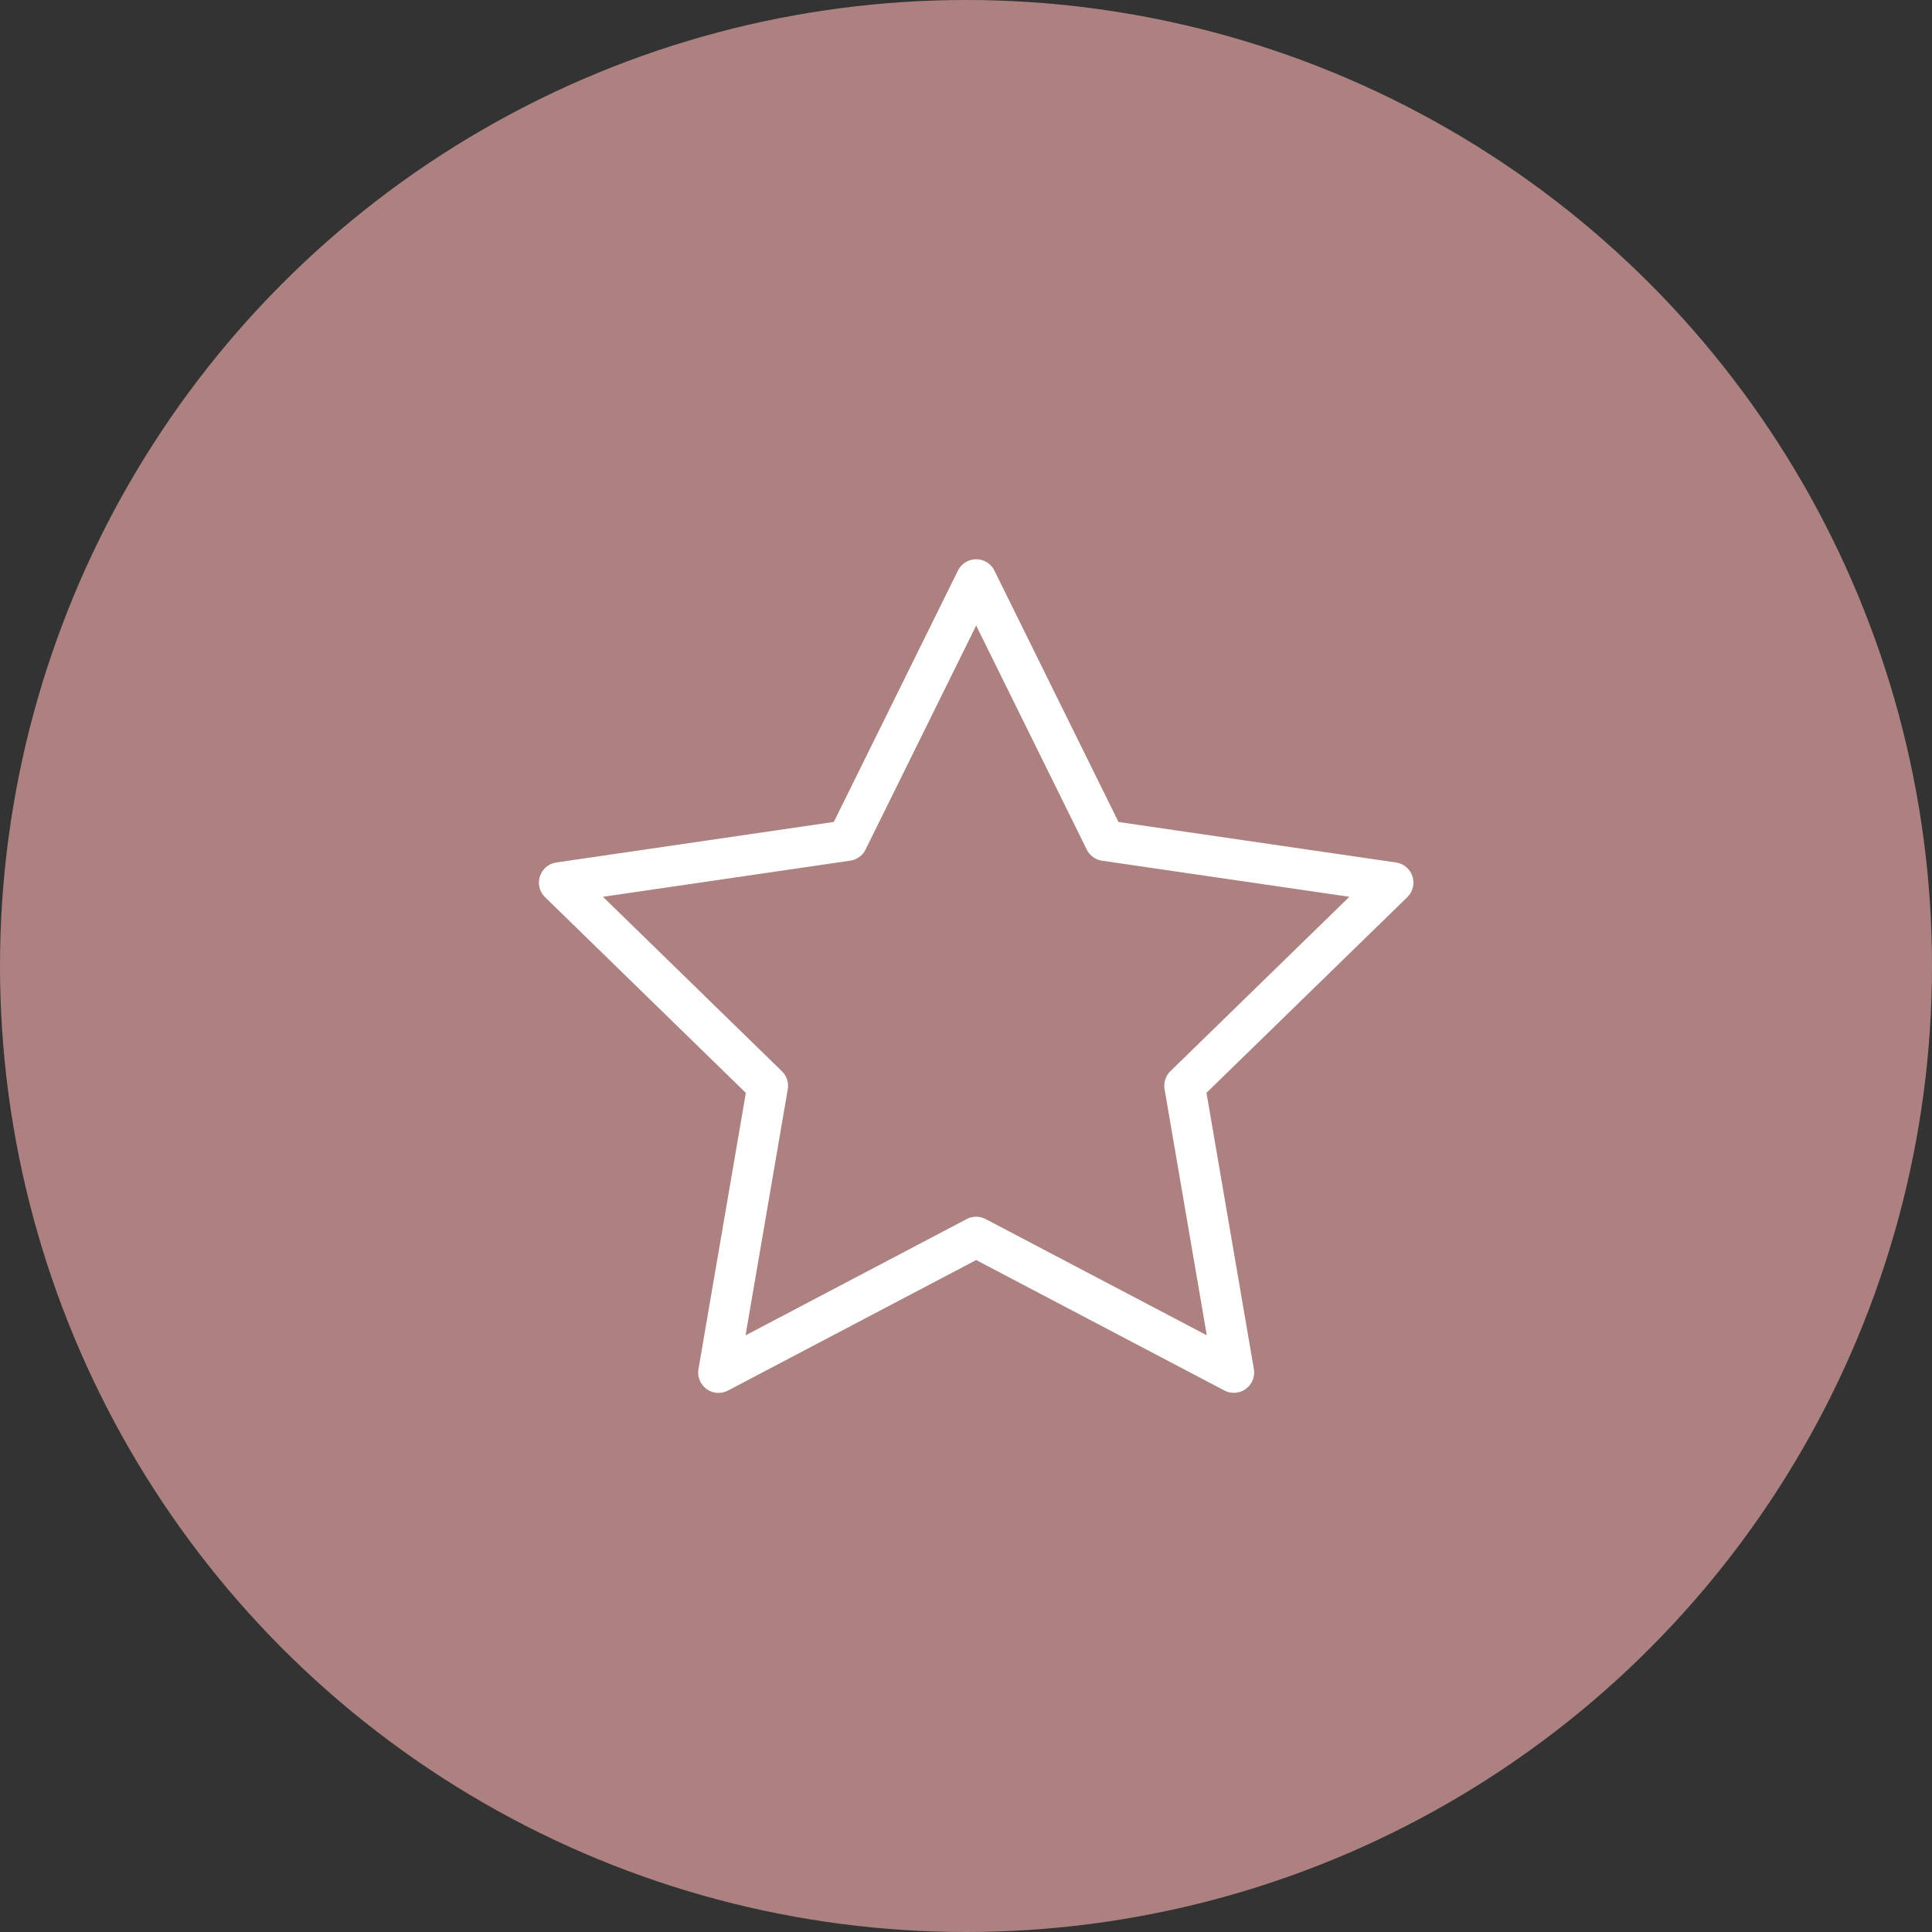
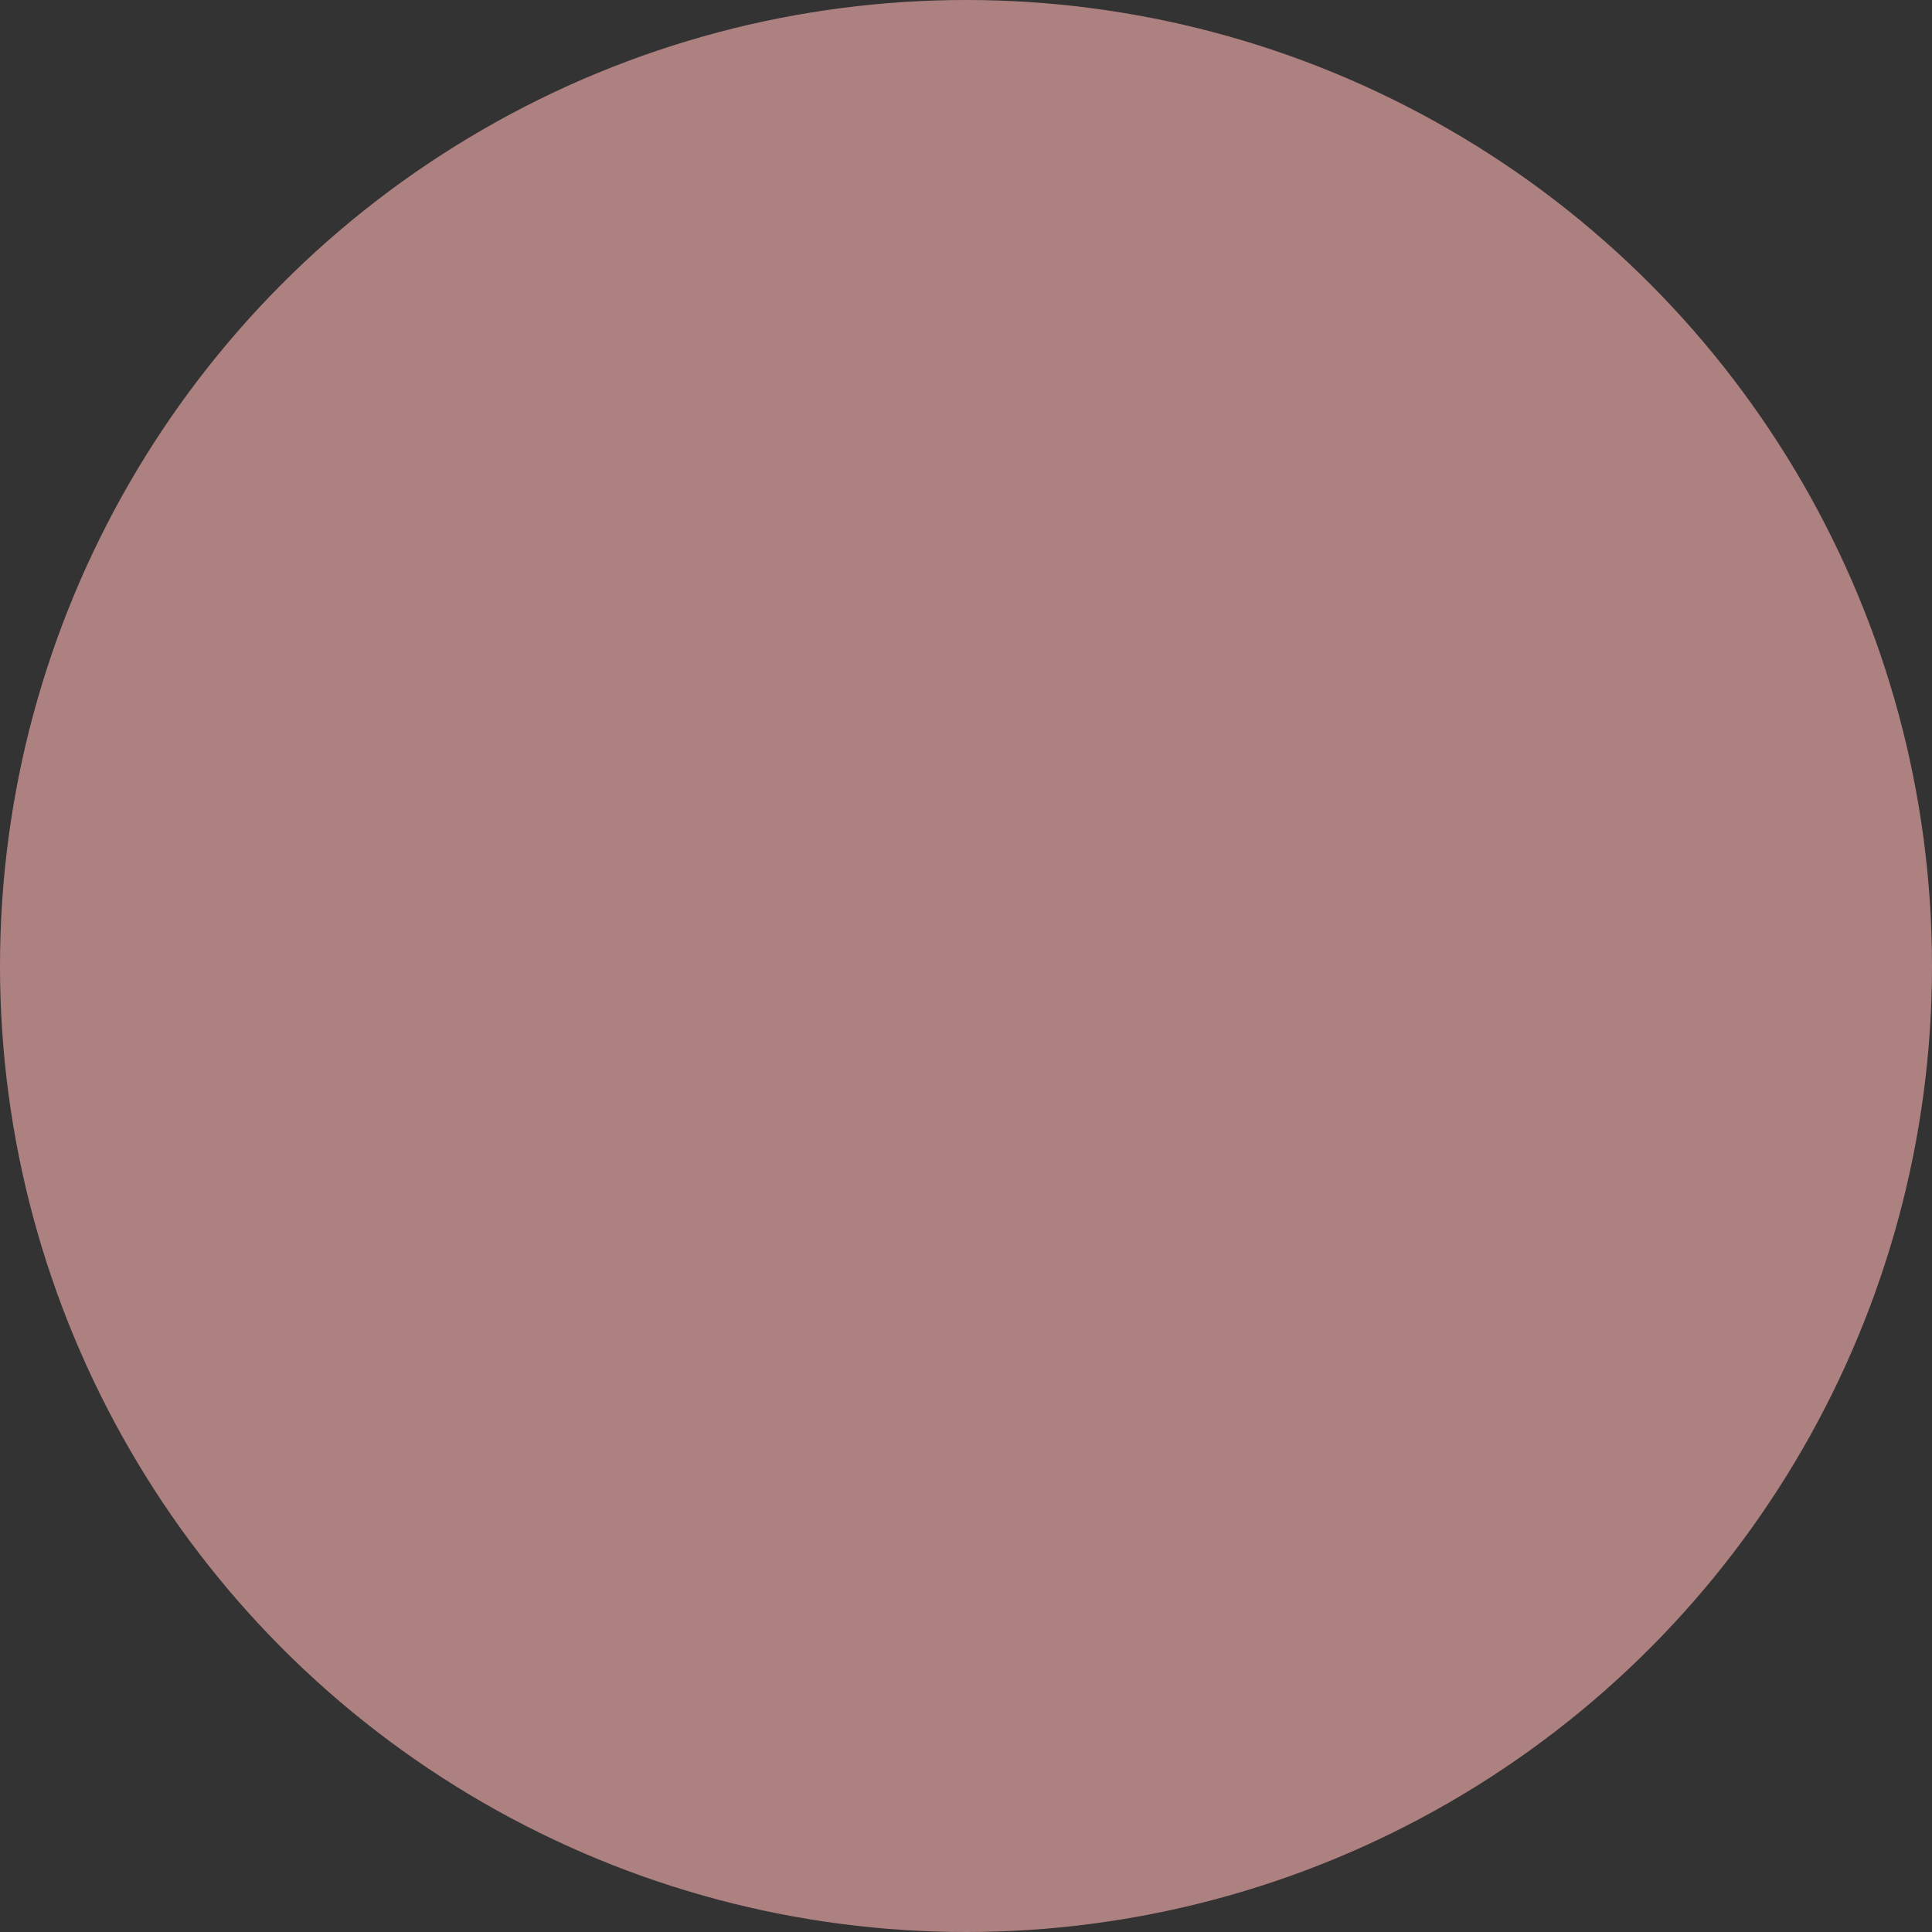
<svg xmlns="http://www.w3.org/2000/svg" width="95" height="95" viewBox="0 0 95 95">
  <rect x="0" y="0" width="95" height="95" fill="#333333" stroke="none" />
  <g id="Grupo_2" data-name="Grupo 2" transform="translate(-2008 267)">
    <g id="Grupo_3748" data-name="Grupo 3748" transform="translate(875.5 -1190)">
      <circle id="Elipse_2" data-name="Elipse 2" cx="47.5" cy="47.5" r="47.5" transform="translate(1132.5 923)" fill="#ae8181" />
    </g>
-     <path id="star_17_" data-name="star (17)" d="M22.5,2l6.335,12.833L43,16.9,32.75,26.887l2.419,14.1L22.5,34.329,9.831,40.991l2.419-14.1L2,16.9l14.165-2.07Z" transform="translate(2033.5 -240.5)" fill="none" stroke="#fff" stroke-linecap="round" stroke-linejoin="round" stroke-width="2" />
  </g>
</svg>